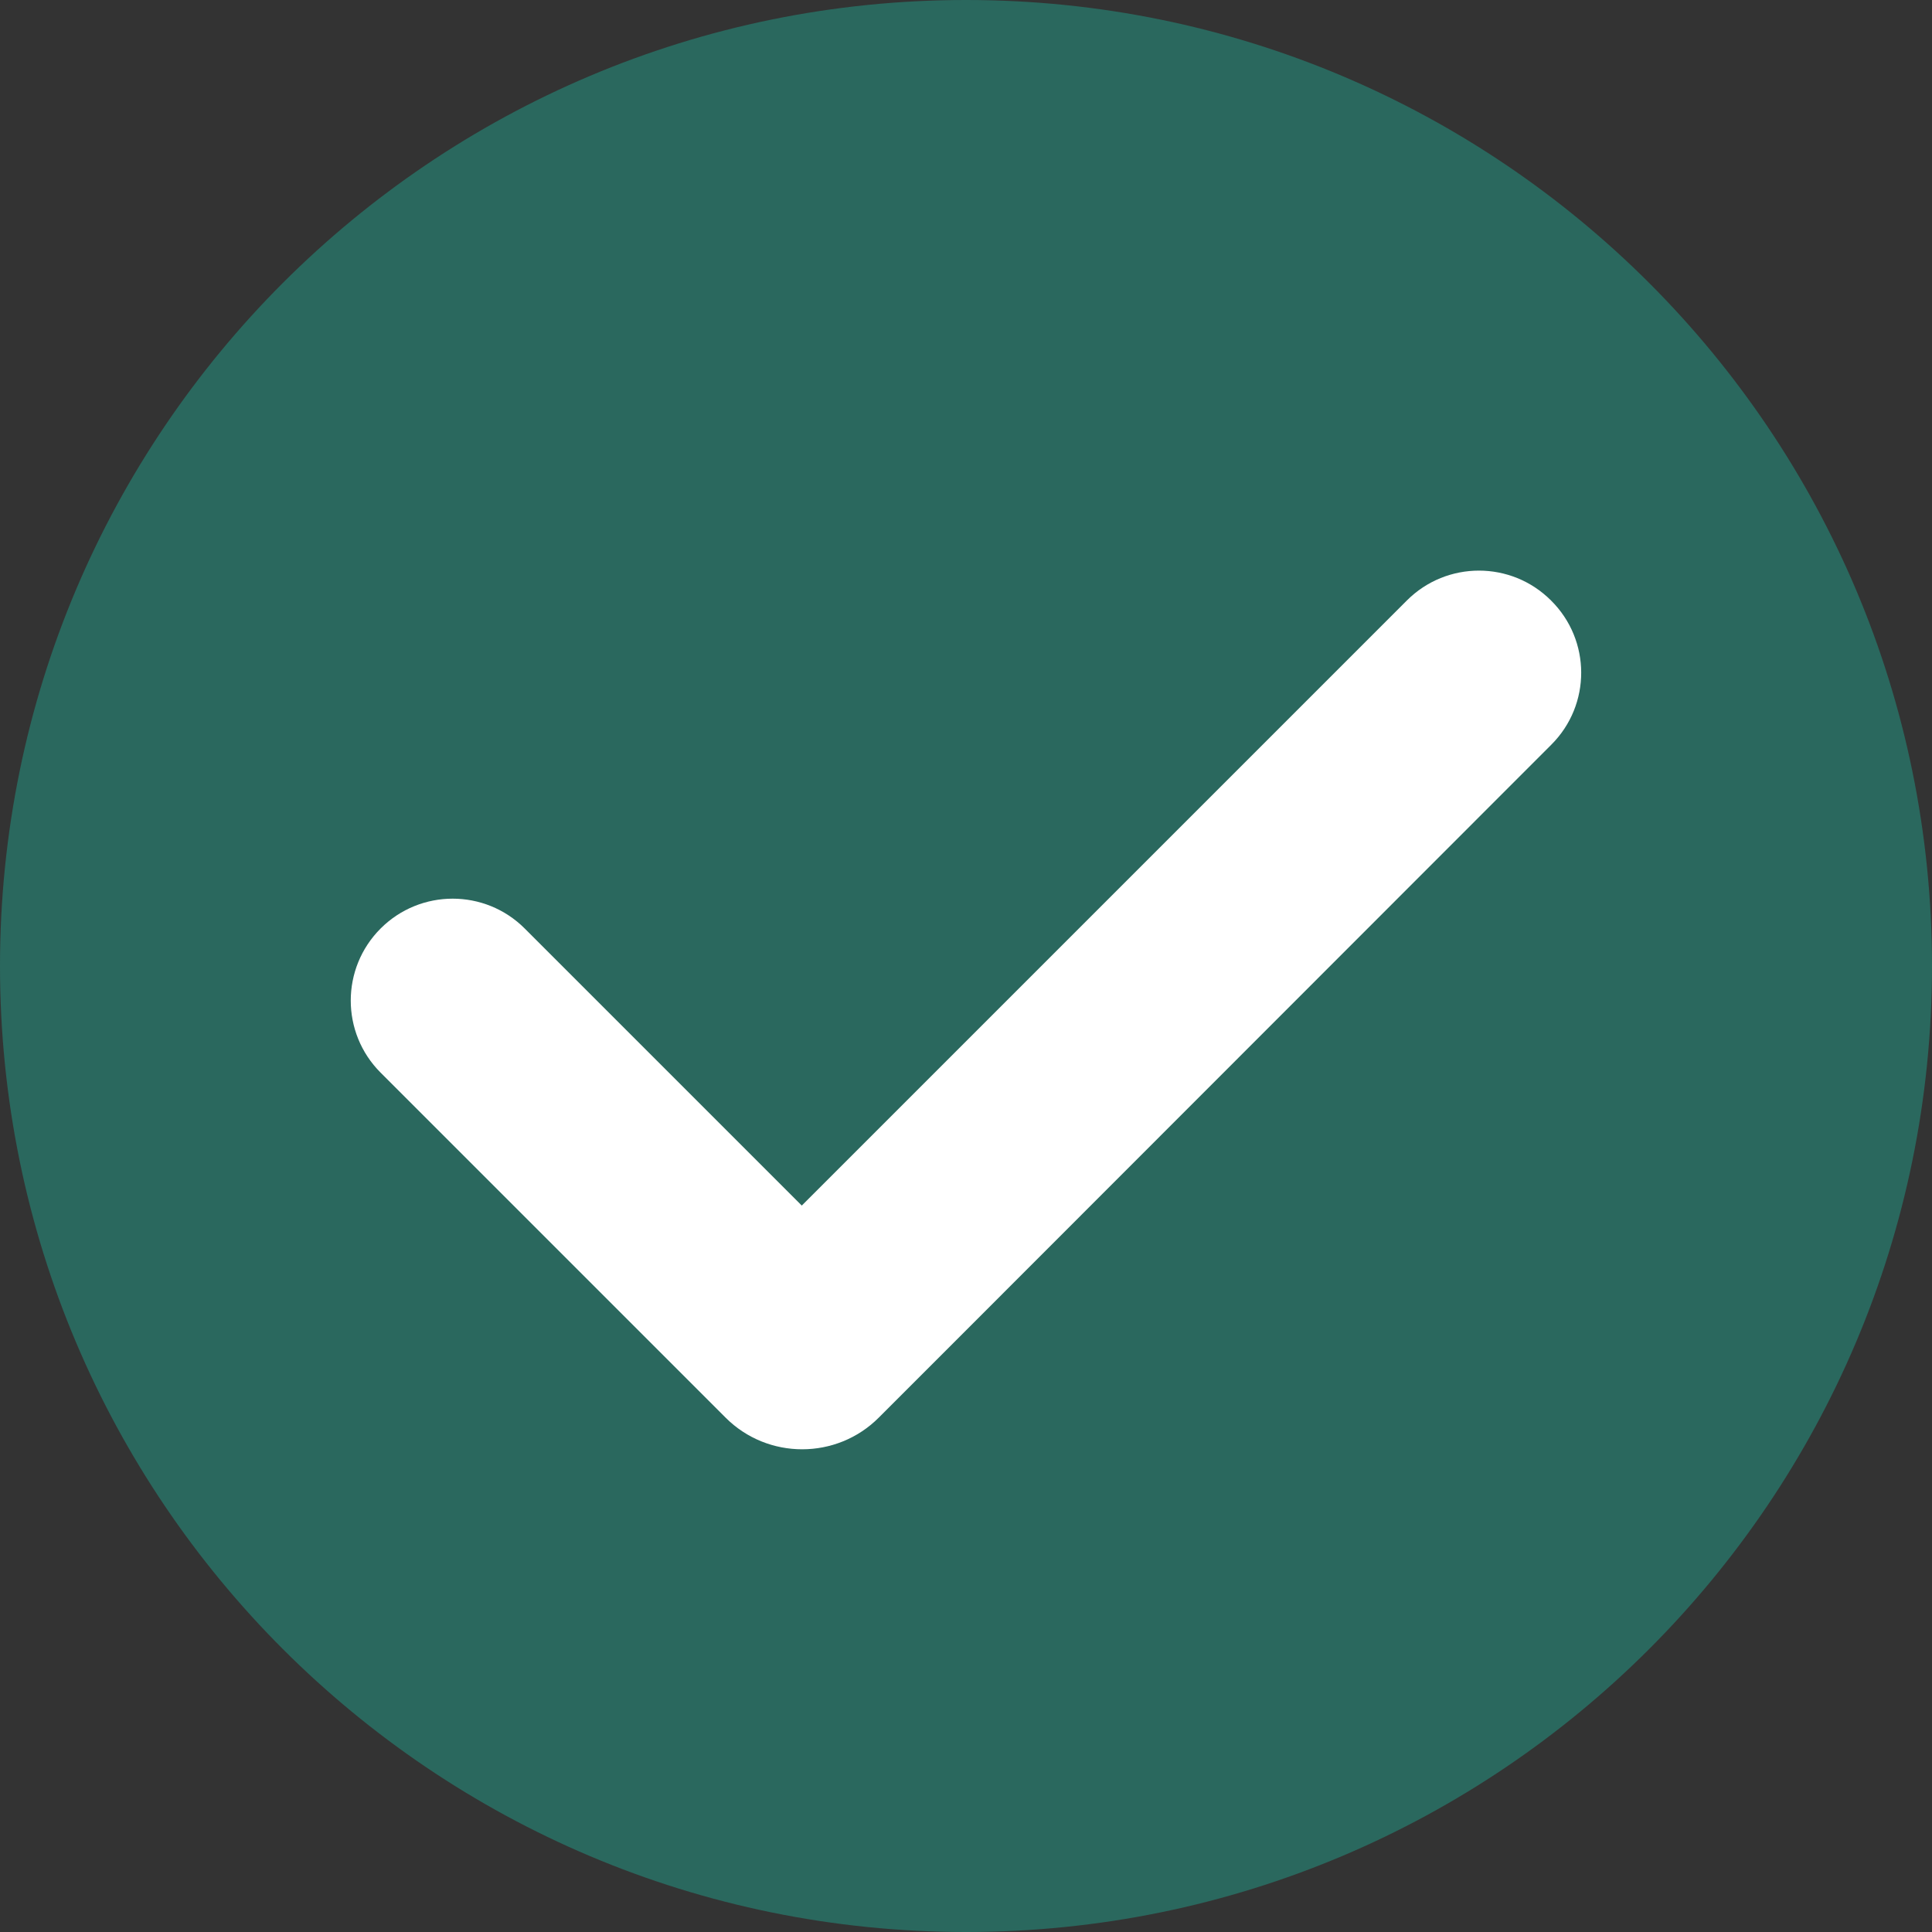
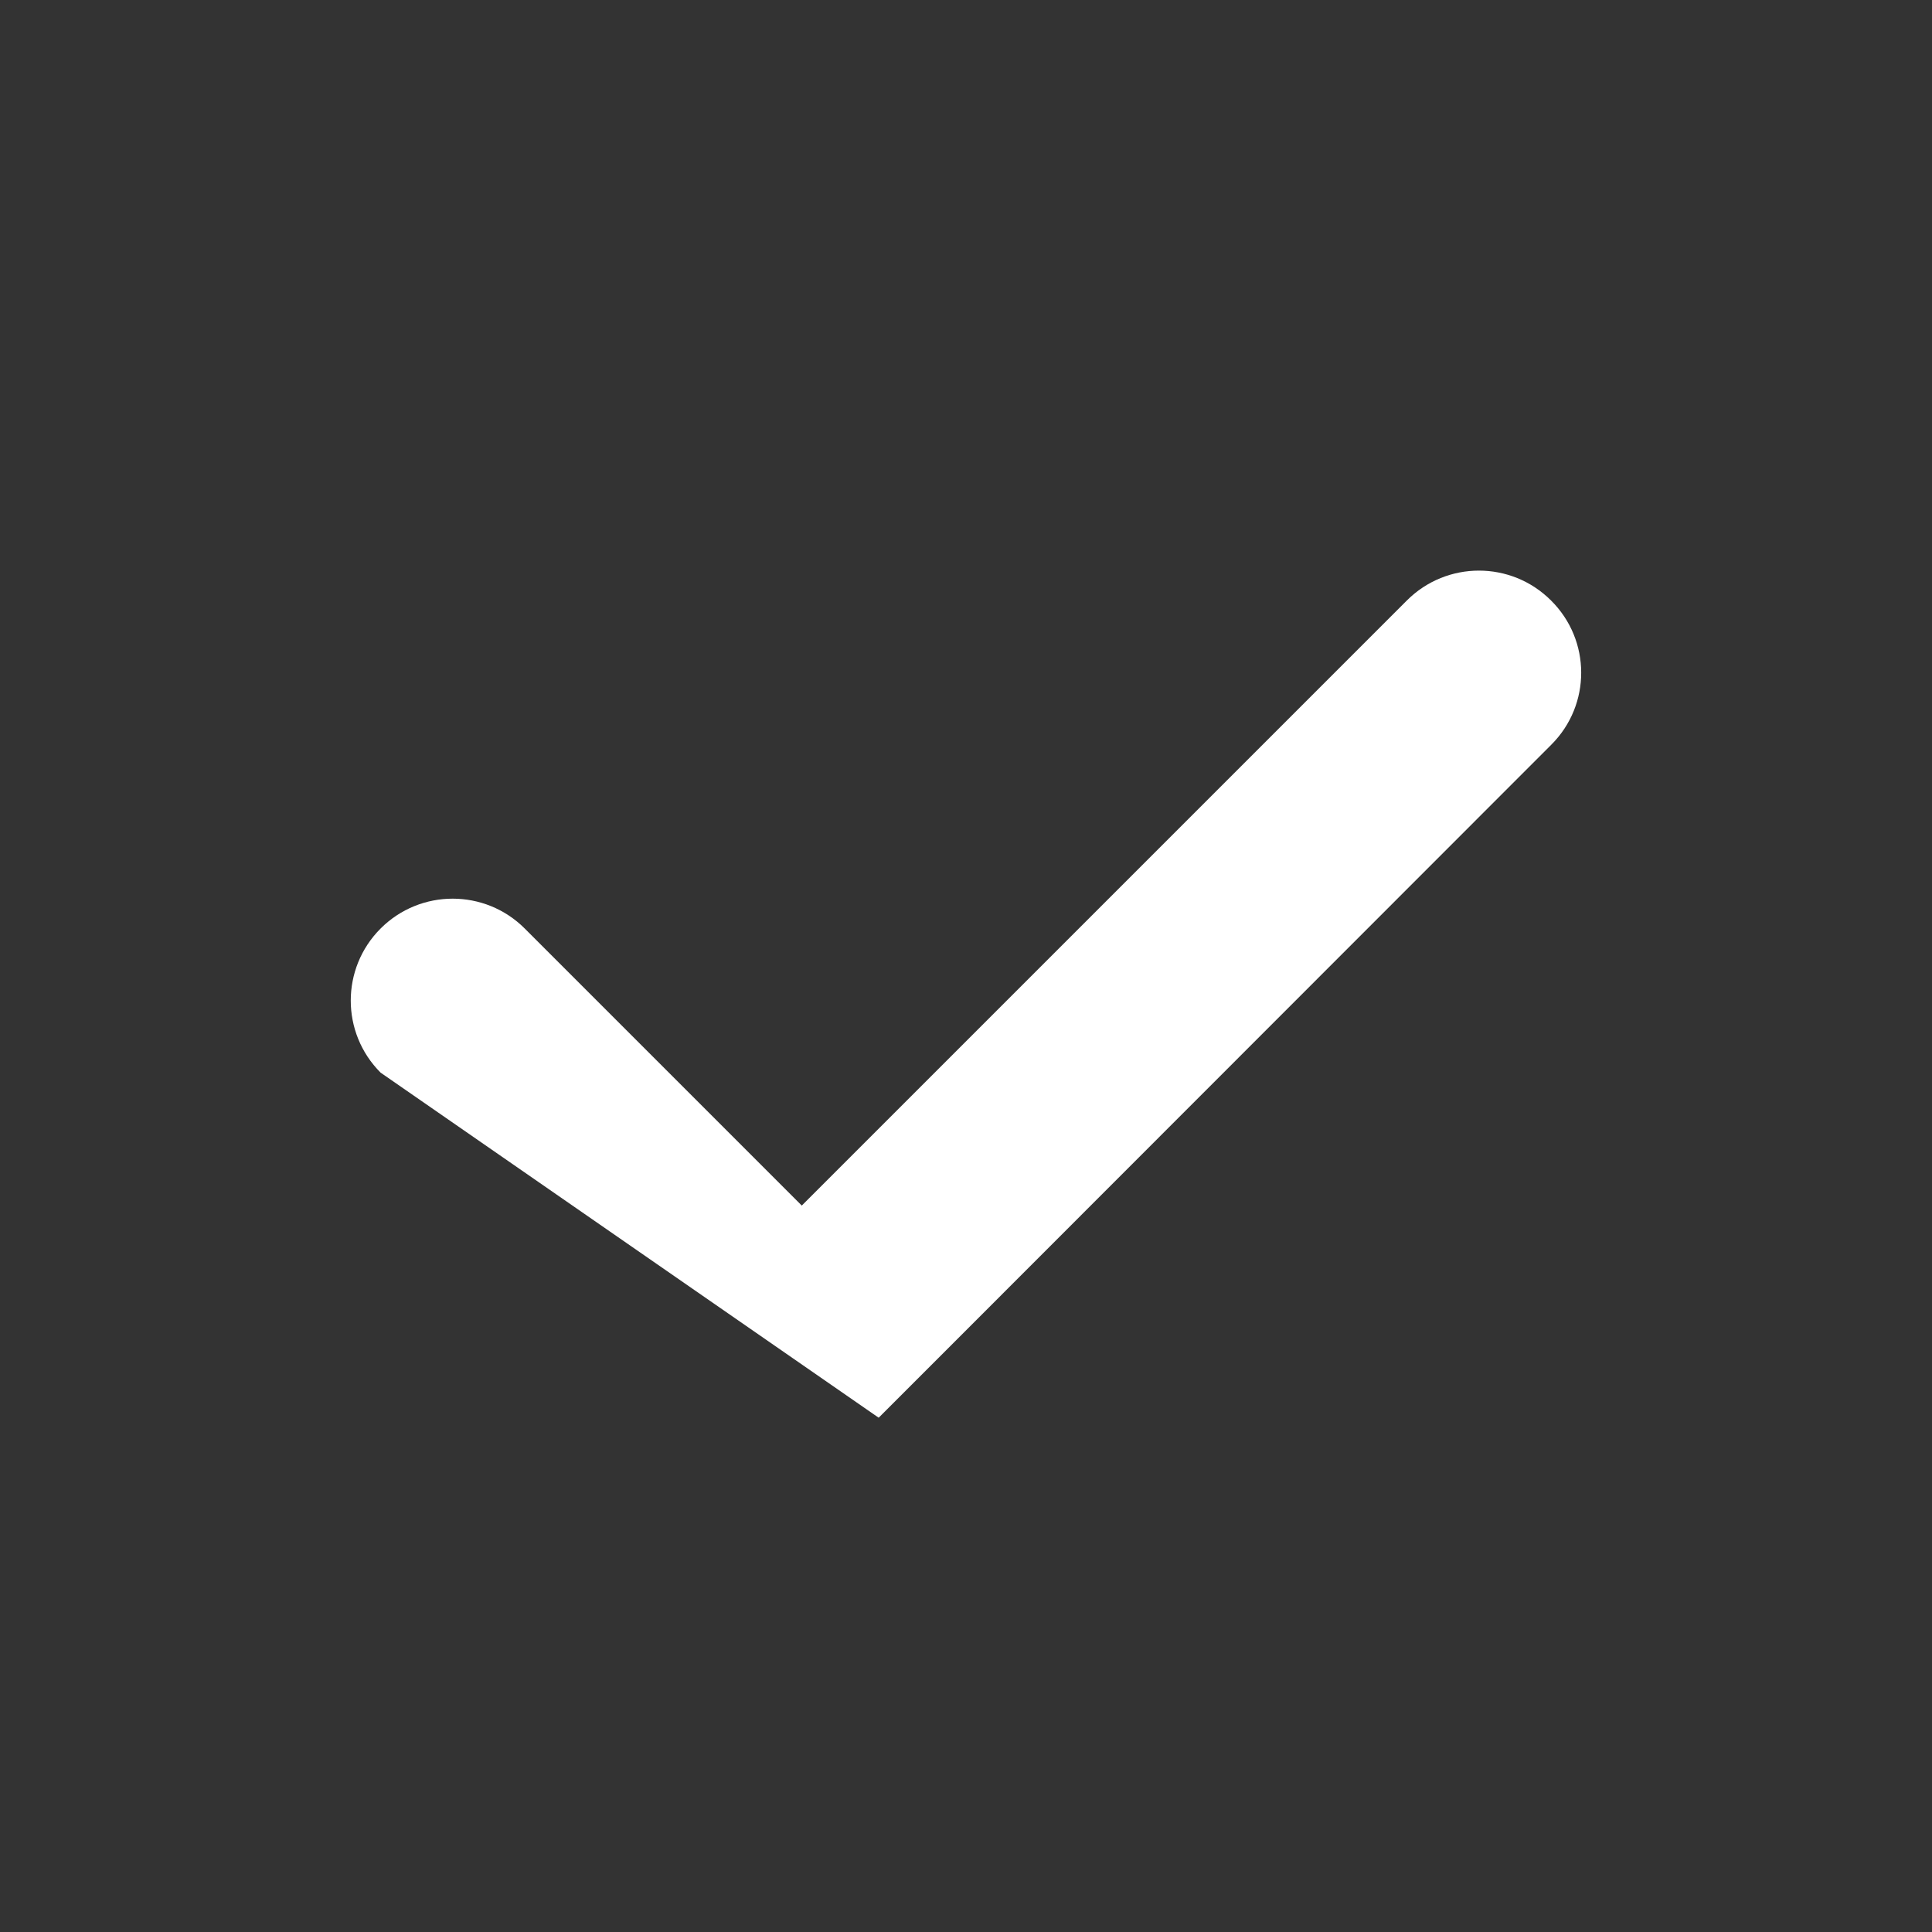
<svg xmlns="http://www.w3.org/2000/svg" version="1.0" preserveAspectRatio="xMidYMid meet" height="1000" viewBox="0 0 750 750" zoomAndPan="magnify" width="1000">
  <rect x="0" y="0" width="750" height="750" fill="#333333" stroke="none" />
-   <path fill-rule="nonzero" fill-opacity="1" d="M 750 375 C 750 582.148 582.148 750 375 750 C 167.852 750 0 582.148 0 375 C 0 167.852 167.852 0 375 0 C 582.148 0 750 167.852 750 375 Z M 750 375" fill="#2a685e" />
-   <path fill-rule="nonzero" fill-opacity="1" d="M 602.25 289.051 L 367.352 524.102 L 341.102 550.352 C 324.75 566.699 298.051 566.699 281.699 550.352 L 147.75 416.398 C 132.301 400.949 132.301 375.898 147.75 360.449 C 163.199 345 188.25 345 203.699 360.449 L 311.25 468 L 546.148 233.102 C 561.602 217.648 586.648 217.648 602.102 233.102 C 617.699 248.551 617.699 273.602 602.25 289.051 Z M 602.25 289.051" fill="#ffffff" />
+   <path fill-rule="nonzero" fill-opacity="1" d="M 602.25 289.051 L 367.352 524.102 L 341.102 550.352 L 147.75 416.398 C 132.301 400.949 132.301 375.898 147.75 360.449 C 163.199 345 188.25 345 203.699 360.449 L 311.25 468 L 546.148 233.102 C 561.602 217.648 586.648 217.648 602.102 233.102 C 617.699 248.551 617.699 273.602 602.25 289.051 Z M 602.25 289.051" fill="#ffffff" />
</svg>